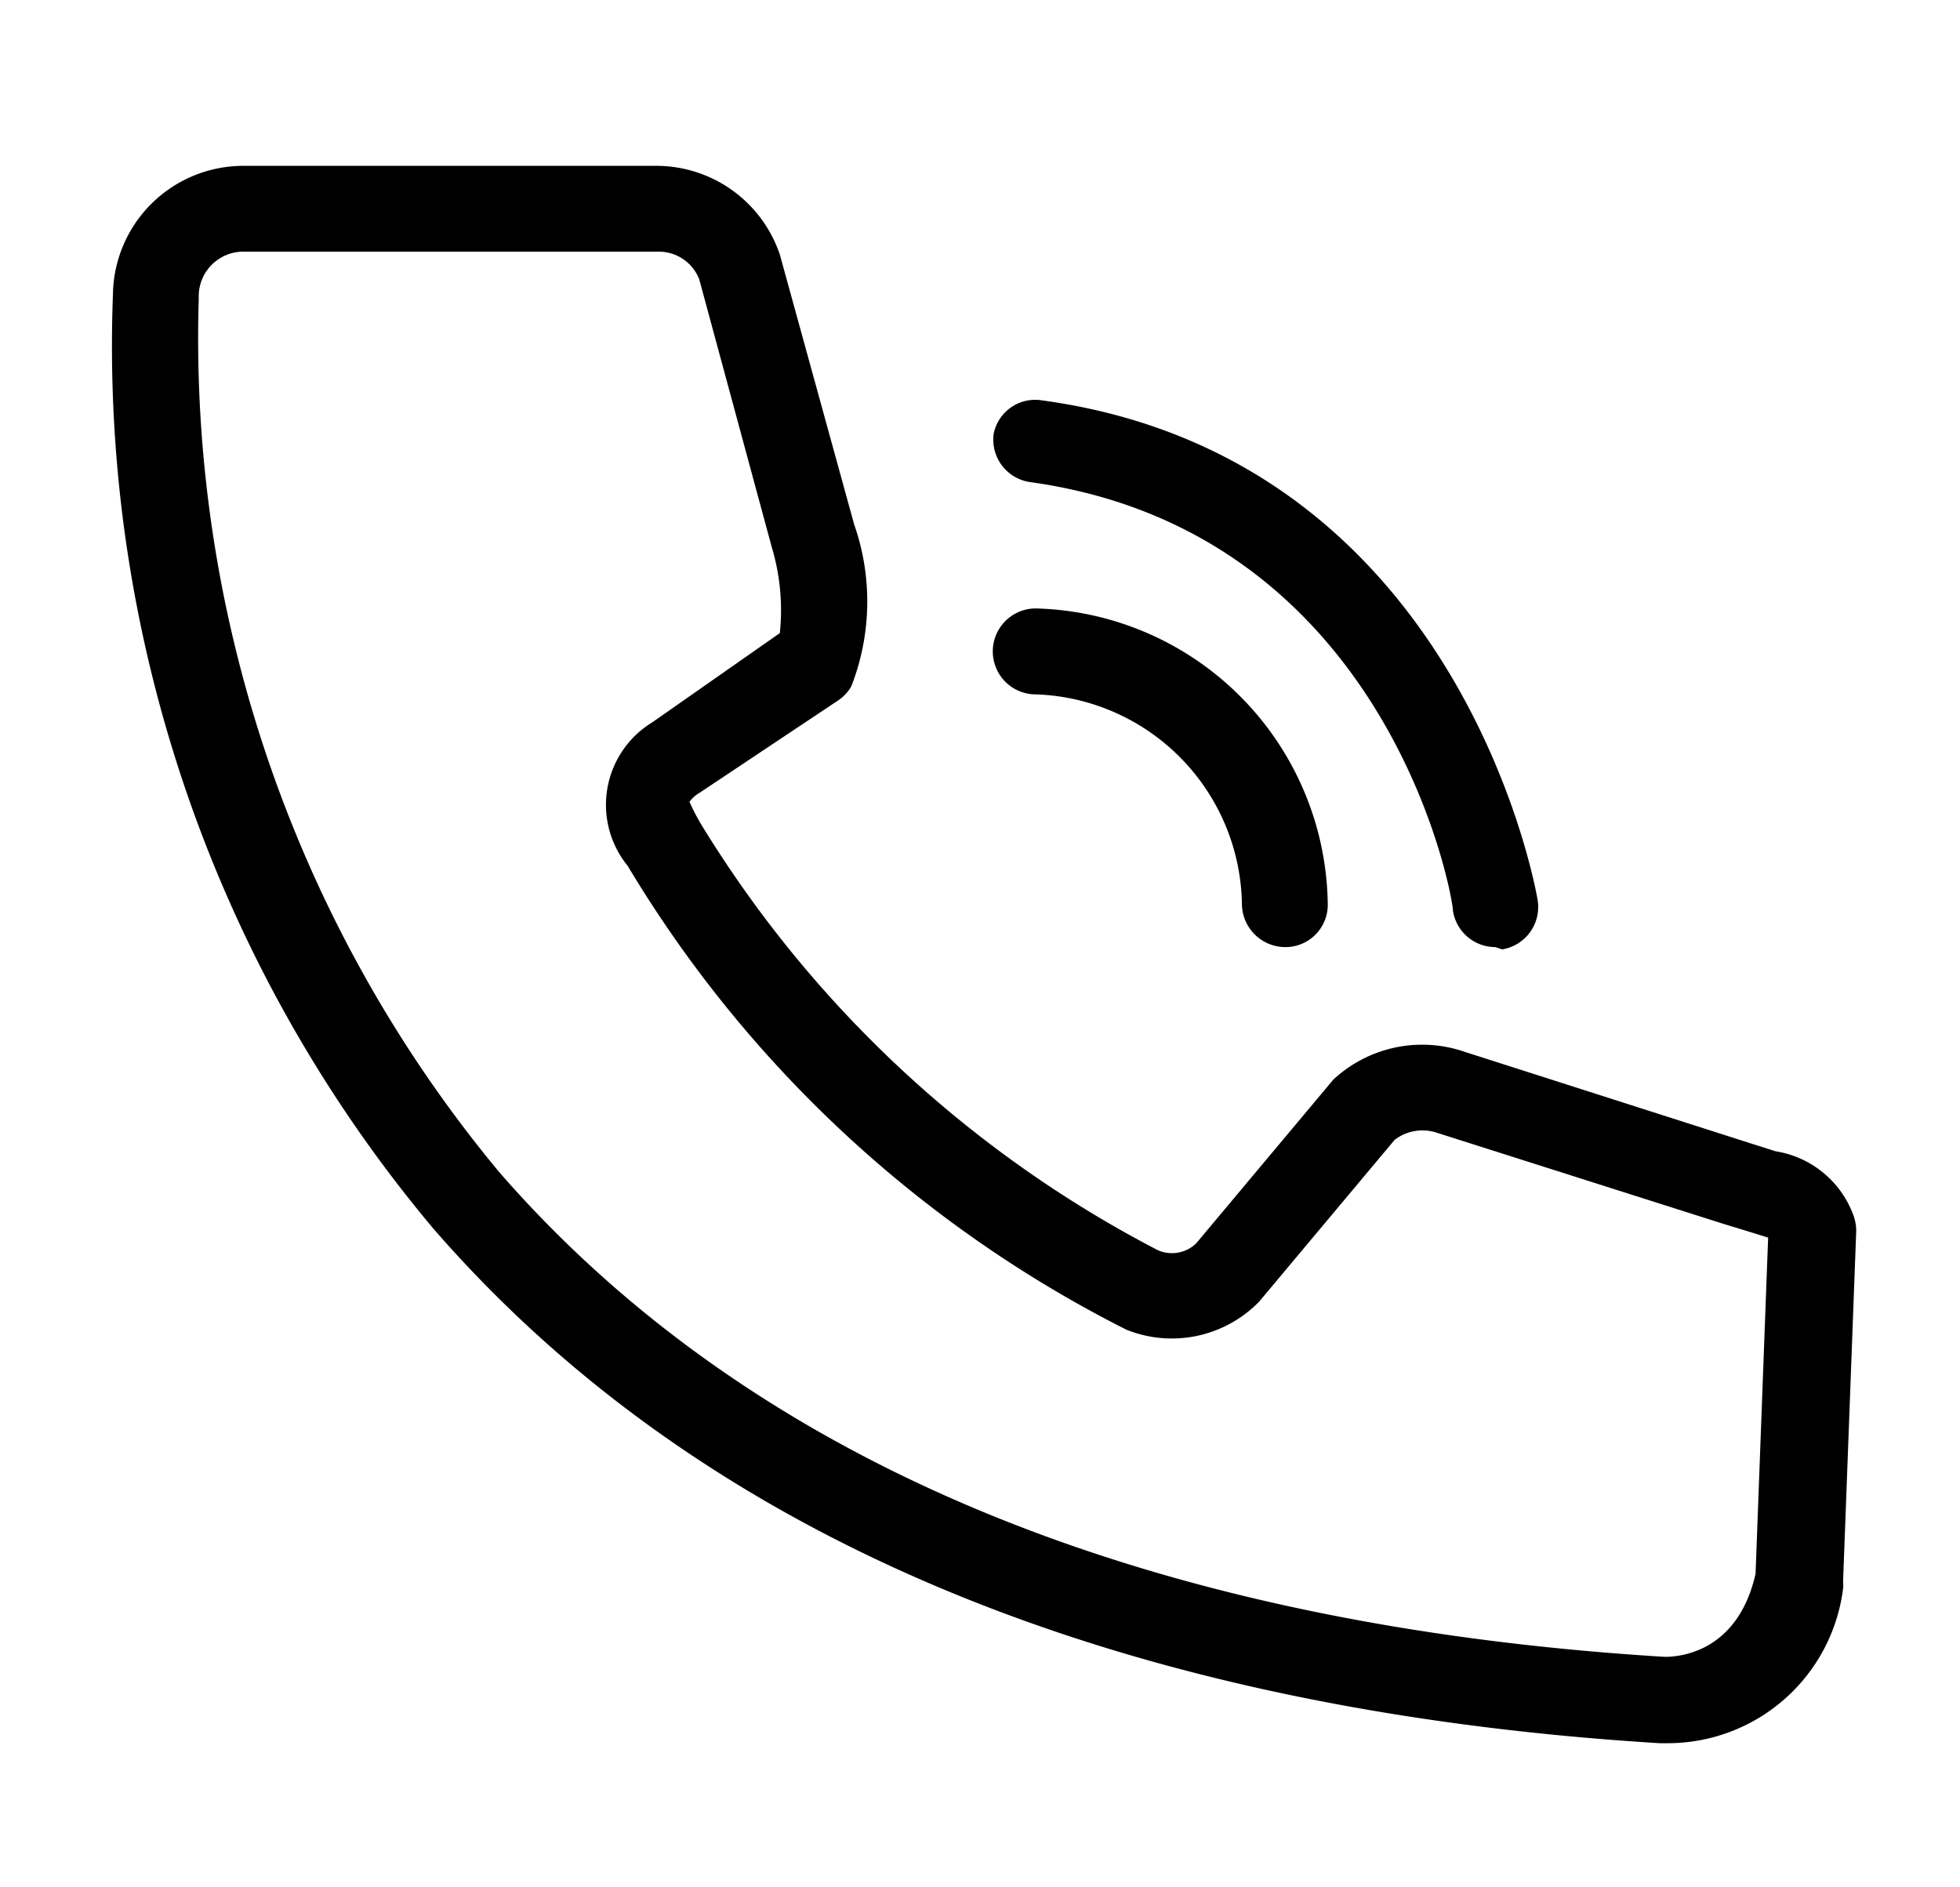
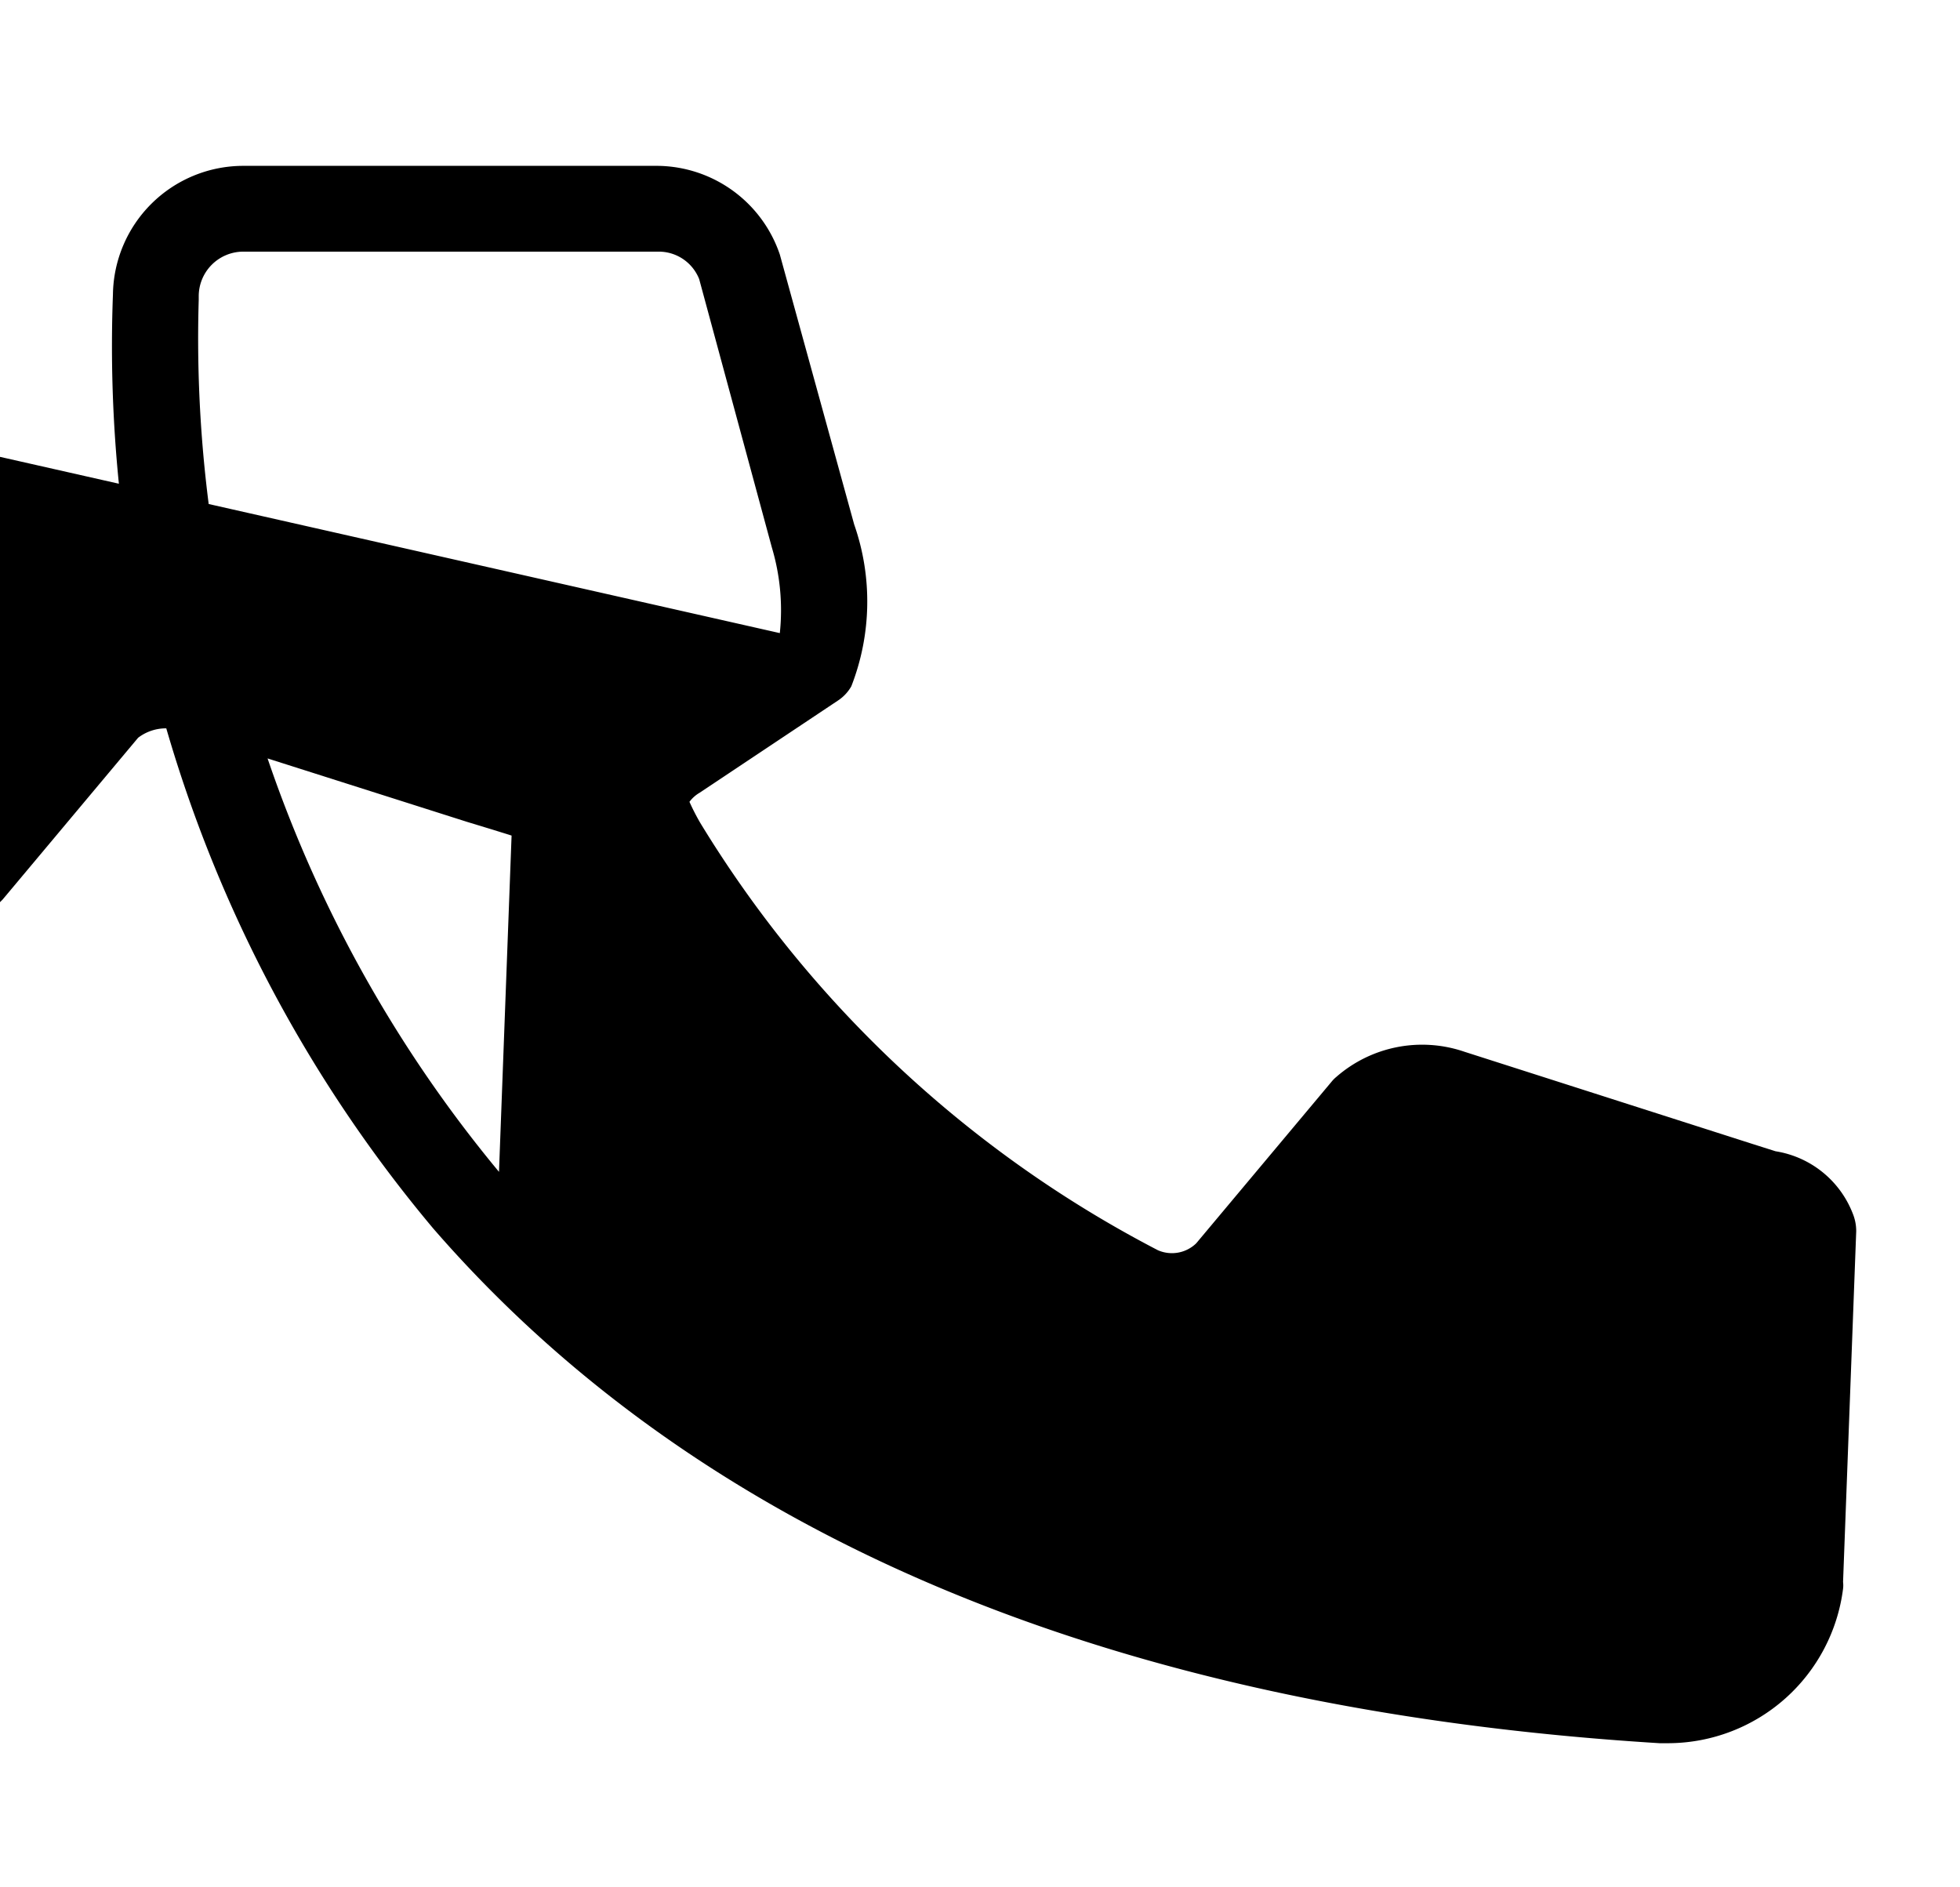
<svg xmlns="http://www.w3.org/2000/svg" id="Camada_1" data-name="Camada 1" width="27px" height="26px" viewBox="0 0 33 33">
  <g id="Grupo_10676" data-name="Grupo 10676">
    <g id="Grupo_10675" data-name="Grupo 10675">
-       <path d="M28.55,30.48h-.17c-9.55-.59-16.77-3.62-21.44-9A24,24,0,0,1,1.34,5.15,2.28,2.28,0,0,1,3.62,2.9h7.25A2.28,2.28,0,0,1,13,4.45L14.3,9.17A4.08,4.08,0,0,1,14.25,12a.73.73,0,0,1-.22.24L11.6,13.86a.59.59,0,0,0-.18.16h0a3.94,3.94,0,0,0,.19.37,20.33,20.33,0,0,0,8,7.47.61.61,0,0,0,.67-.12l2.37-2.83a.6.6,0,0,1,.08-.08,2.28,2.28,0,0,1,2.24-.44L30,20l.41.13a1.74,1.74,0,0,1,1.35,1.09.81.81,0,0,1,.06.31l-.23,6.13a.5.5,0,0,1,0,.12A3.09,3.09,0,0,1,28.55,30.48ZM3.62,4.4a.78.78,0,0,0-.78.78v.06A22.81,22.81,0,0,0,8.09,20.49c4.4,5.06,11.26,7.92,20.38,8.48.14,0,1.26,0,1.59-1.45l.22-5.88-.32-.1-.46-.14-5-1.59a.8.8,0,0,0-.75.12l-2.37,2.83a2.13,2.13,0,0,1-2.32.49,21.39,21.39,0,0,1-8.72-8.11,1.69,1.69,0,0,1,.43-2.51L13,11.07a3.83,3.83,0,0,0-.14-1.5L11.59,4.88a.76.76,0,0,0-.72-.48Z" />
+       <path d="M28.55,30.48h-.17c-9.55-.59-16.77-3.62-21.44-9A24,24,0,0,1,1.34,5.15,2.28,2.28,0,0,1,3.62,2.9h7.25A2.28,2.28,0,0,1,13,4.45L14.3,9.17A4.08,4.08,0,0,1,14.25,12a.73.73,0,0,1-.22.24L11.6,13.86a.59.59,0,0,0-.18.16h0a3.94,3.94,0,0,0,.19.37,20.33,20.33,0,0,0,8,7.47.61.61,0,0,0,.67-.12l2.37-2.83a.6.6,0,0,1,.08-.08,2.28,2.28,0,0,1,2.24-.44L30,20l.41.13a1.74,1.74,0,0,1,1.35,1.09.81.81,0,0,1,.06.31l-.23,6.13a.5.5,0,0,1,0,.12A3.09,3.09,0,0,1,28.55,30.48ZM3.62,4.4a.78.78,0,0,0-.78.78v.06A22.81,22.81,0,0,0,8.09,20.49l.22-5.88-.32-.1-.46-.14-5-1.59a.8.8,0,0,0-.75.12l-2.37,2.83a2.13,2.13,0,0,1-2.32.49,21.39,21.39,0,0,1-8.72-8.11,1.69,1.69,0,0,1,.43-2.51L13,11.07a3.83,3.83,0,0,0-.14-1.5L11.59,4.88a.76.76,0,0,0-.72-.48Z" />
    </g>
-     <path d="M21.83,16.56a.76.76,0,0,1-.75-.73,3.73,3.73,0,0,0-3.65-3.69.75.75,0,0,1,.09-1.5,5.24,5.24,0,0,1,5.06,5.15.74.74,0,0,1-.72.77Z" />
-     <path d="M25.51,16.56a.75.75,0,0,1-.74-.63c0-.27-1.14-6.63-7.39-7.5a.75.75,0,0,1-.64-.85A.74.74,0,0,1,17.58,7c7.37,1,8.66,8.67,8.67,8.74a.75.75,0,0,1-.62.86Z" />
  </g>
</svg>